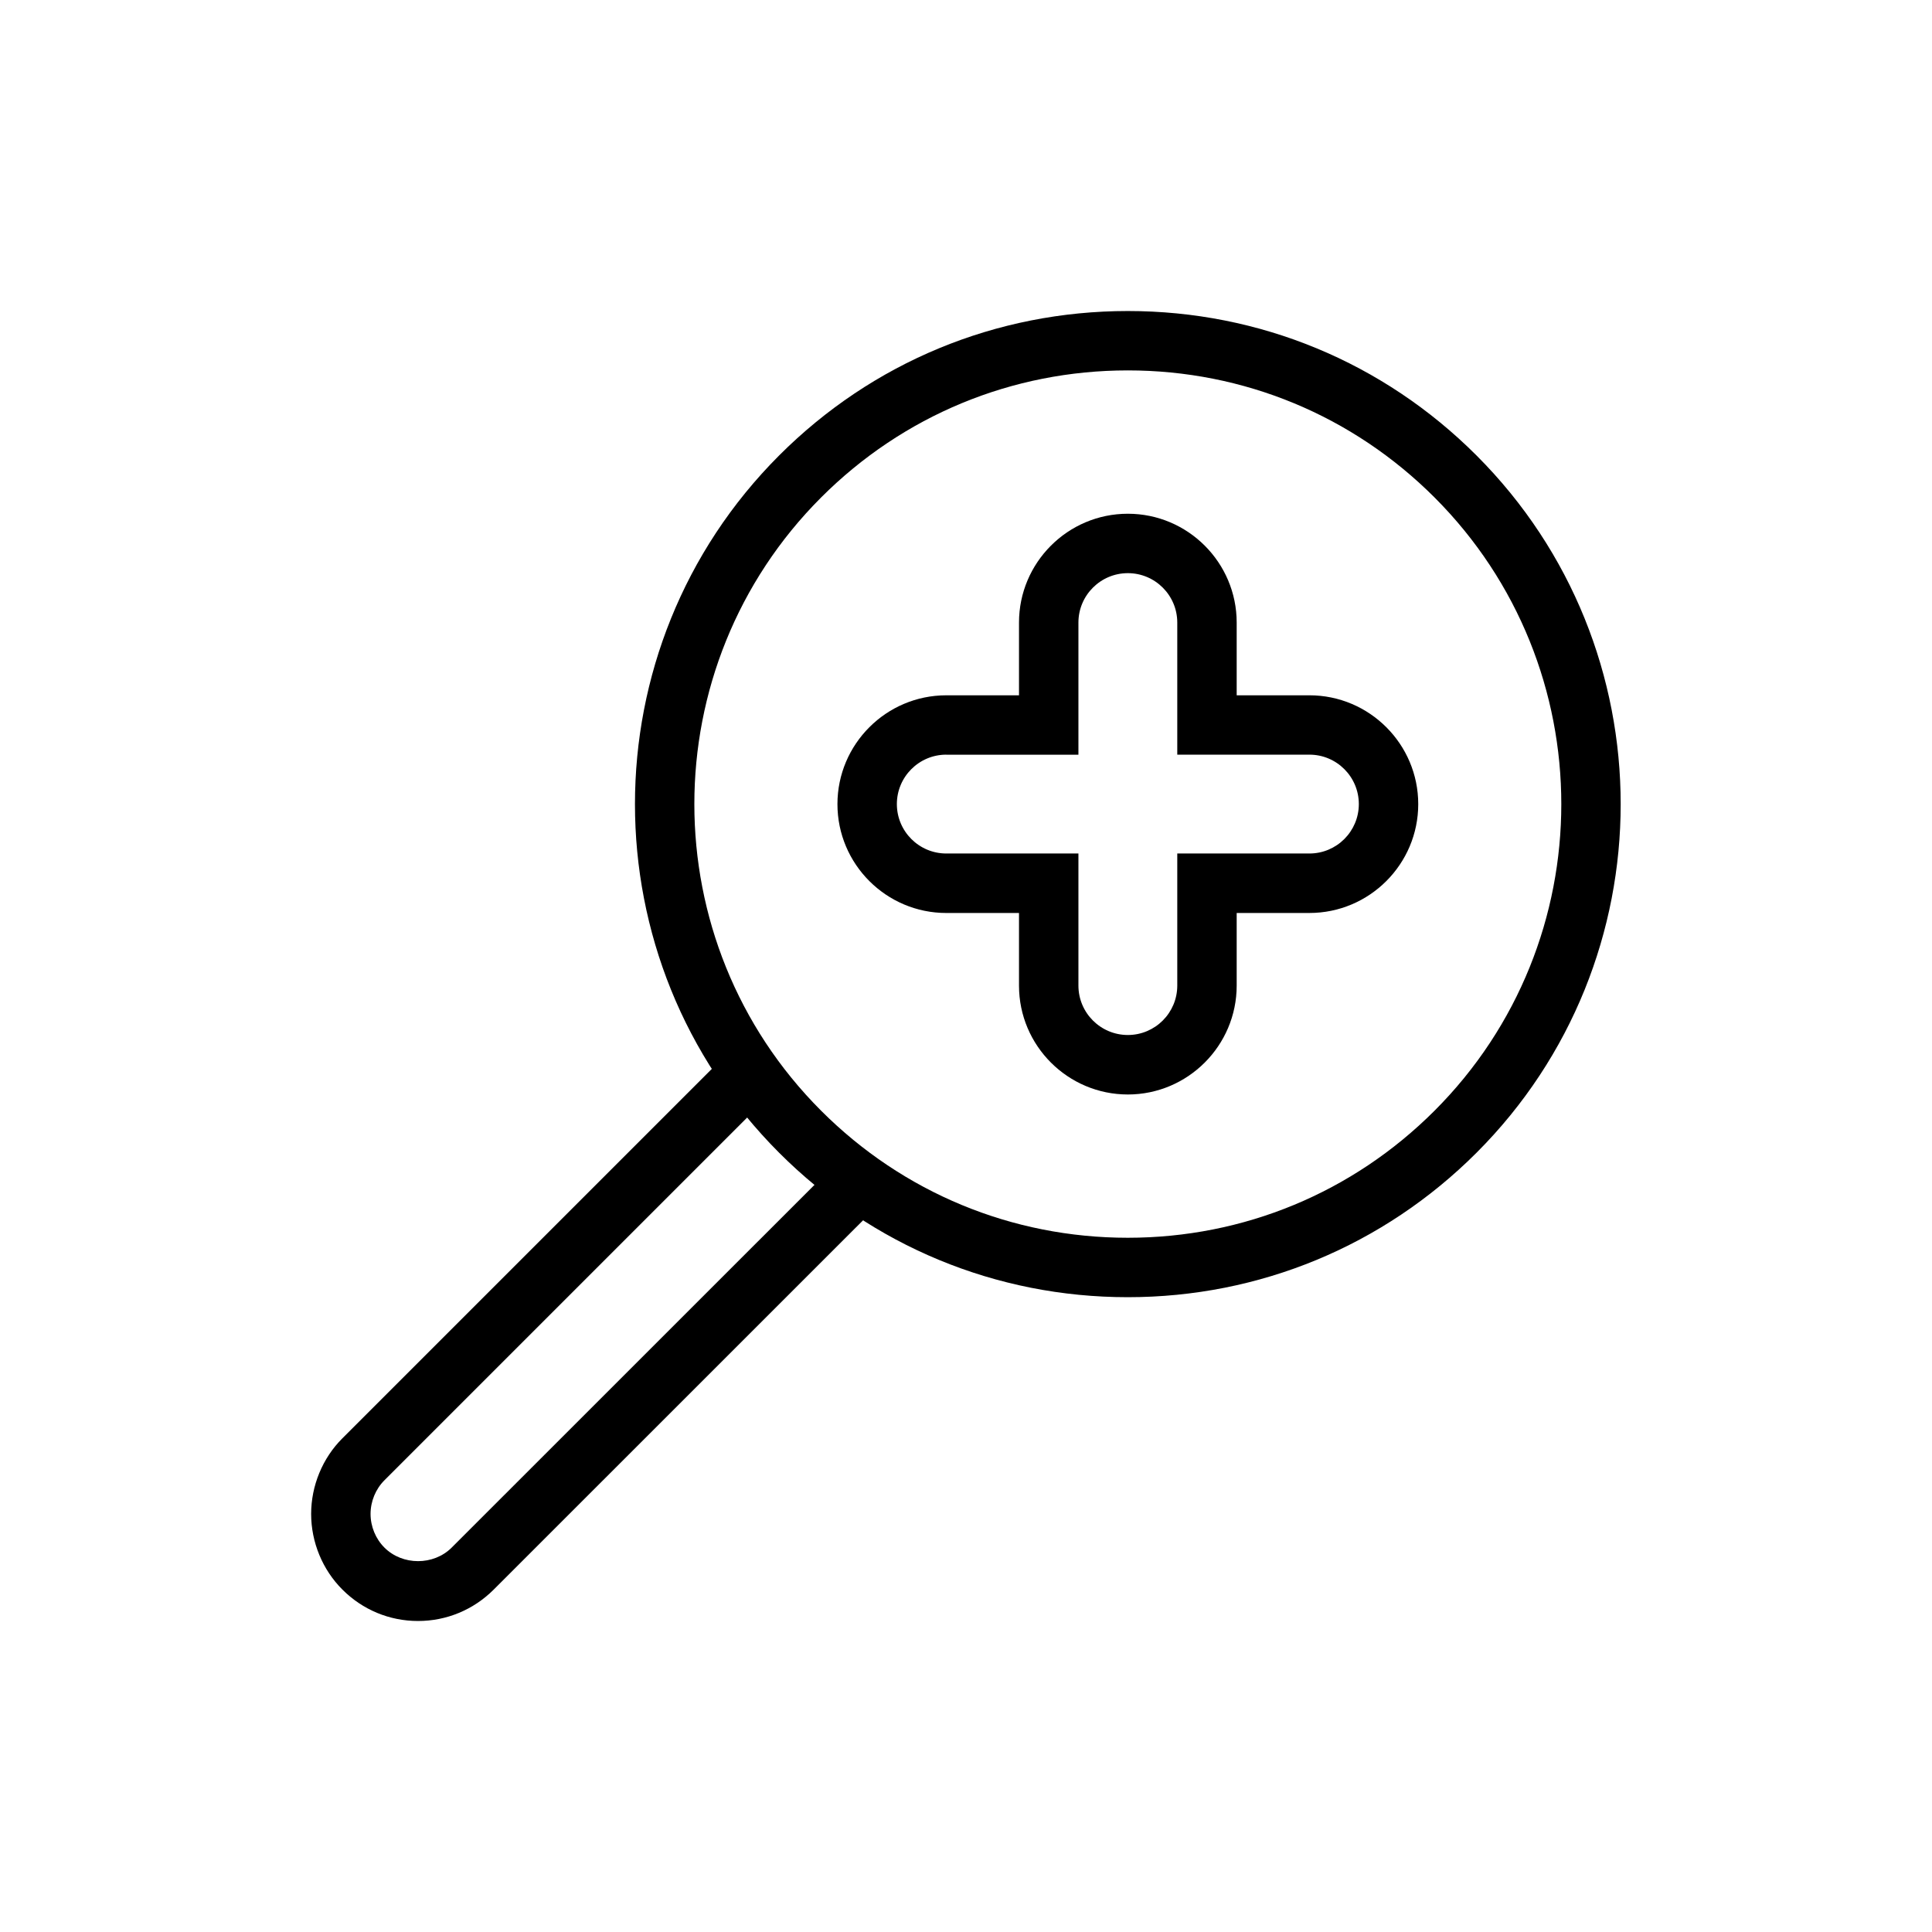
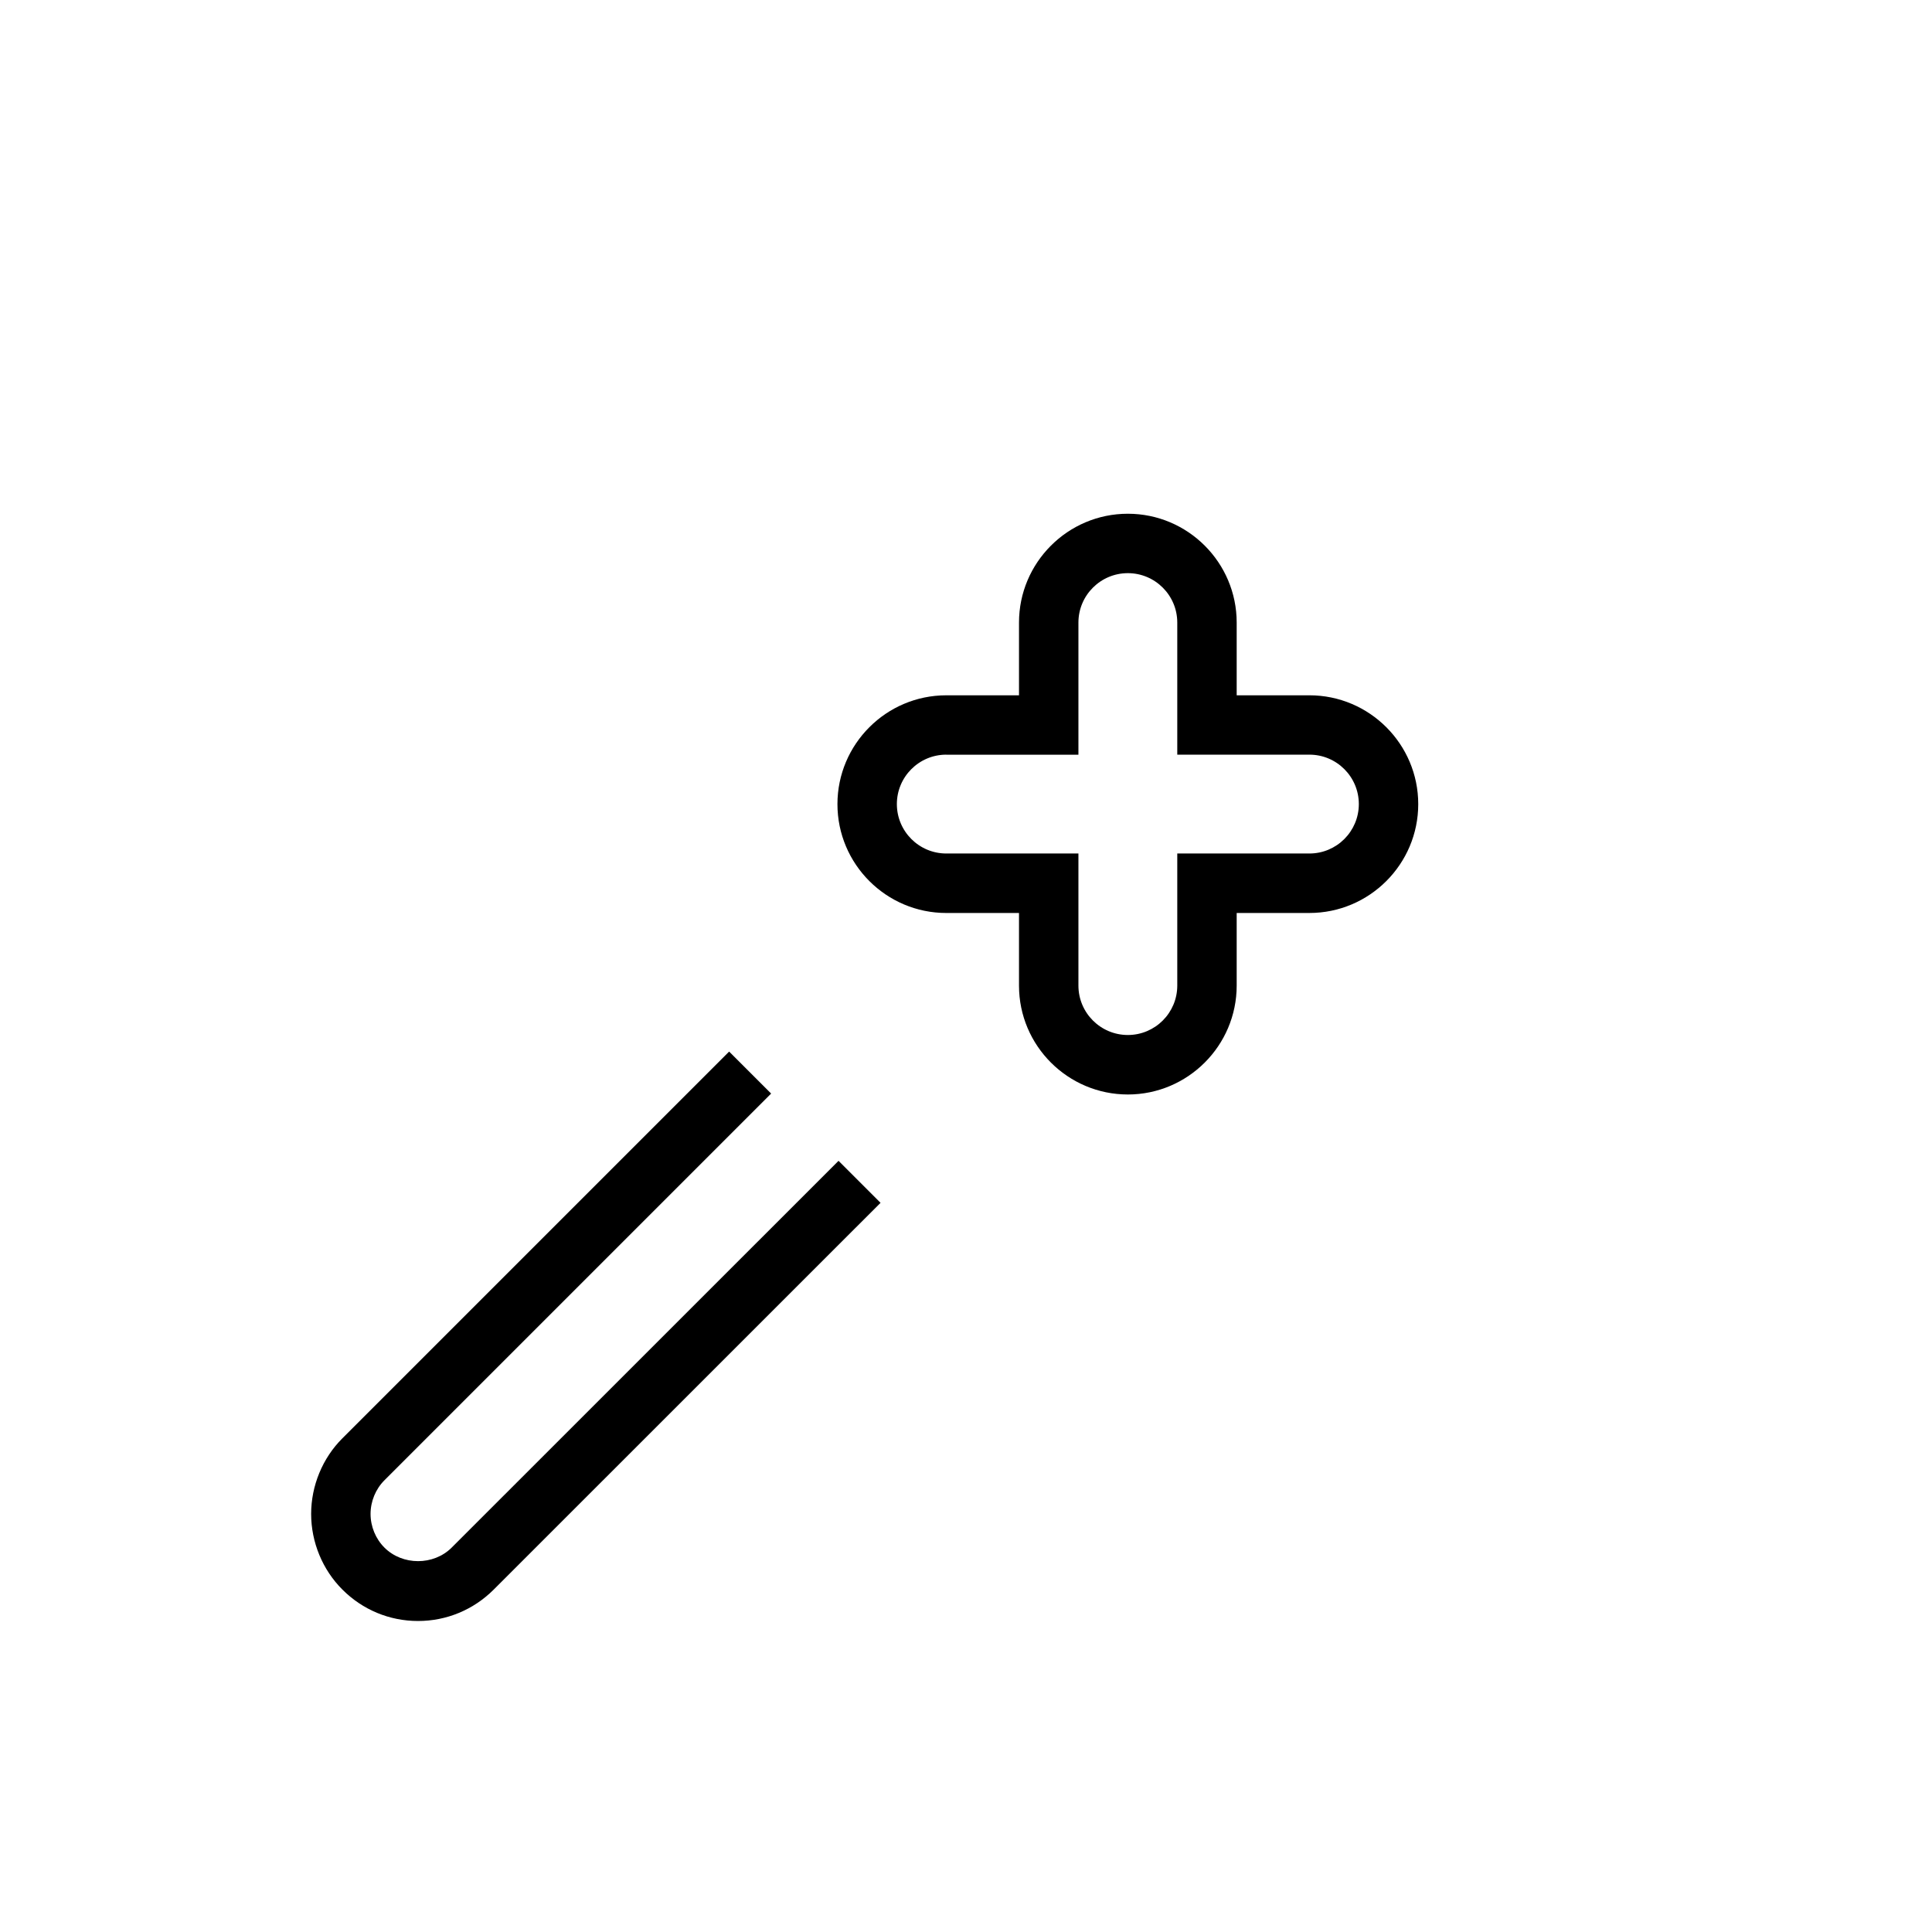
<svg xmlns="http://www.w3.org/2000/svg" fill="#000000" width="800px" height="800px" version="1.1" viewBox="144 144 512 512">
  <g>
    <path d="m254.78 573.58c-7.559 0-14.688-2.961-20.043-8.328-5.273-5.258-8.281-12.578-8.281-20.043 0-7.461 3.008-14.785 8.281-20.043l102.49-102.49 11.133 11.133-102.49 102.49c-2.332 2.332-3.668 5.59-3.668 8.91 0 3.32 1.34 6.582 3.668 8.91 4.801 4.801 13.035 4.801 17.84 0l102.51-102.49 11.133 11.133-102.51 102.49c-5.375 5.367-12.492 8.328-20.062 8.328z" />
-     <path d="m442.87 487.77c-34.906 0-67.715-13.586-92.387-38.273-50.949-50.949-50.949-133.84 0-184.8 24.672-24.688 57.496-38.273 92.402-38.273s67.715 13.586 92.402 38.273c50.949 50.949 50.949 133.86 0 184.8-24.703 24.684-57.516 38.273-92.418 38.273zm0.016-245.61c-30.699 0-59.559 11.949-81.27 33.66-44.809 44.824-44.809 117.73 0 162.54 21.711 21.711 50.57 33.66 81.254 33.66 30.699 0 59.574-11.949 81.285-33.66 44.809-44.809 44.809-117.72 0-162.54-21.711-21.711-50.57-33.66-81.27-33.66z" />
    <path d="m442.89 434.05c-15.902 0-28.844-12.941-28.844-28.844v-19.254h-19.27c-15.902 0-28.844-12.941-28.844-28.844 0-15.902 12.941-28.844 28.844-28.844h19.27v-19.273c0-15.902 12.941-28.844 28.844-28.844 15.902 0 28.844 12.941 28.844 28.844v19.27h19.27c15.902 0 28.844 12.941 28.844 28.844s-12.941 28.844-28.844 28.844h-19.27v19.254c-0.004 15.902-12.961 28.848-28.844 28.848zm-48.113-90.059c-7.227 0-13.098 5.871-13.098 13.098s5.871 13.098 13.098 13.098h35.016v35c0 7.227 5.871 13.098 13.098 13.098 7.227 0 13.098-5.871 13.098-13.098v-35h35.016c7.227 0 13.098-5.871 13.098-13.098s-5.871-13.098-13.098-13.098h-35.016v-35c0-7.227-5.871-13.098-13.098-13.098-7.227 0-13.098 5.871-13.098 13.098v35.016h-35.016z" />
  </g>
</svg>